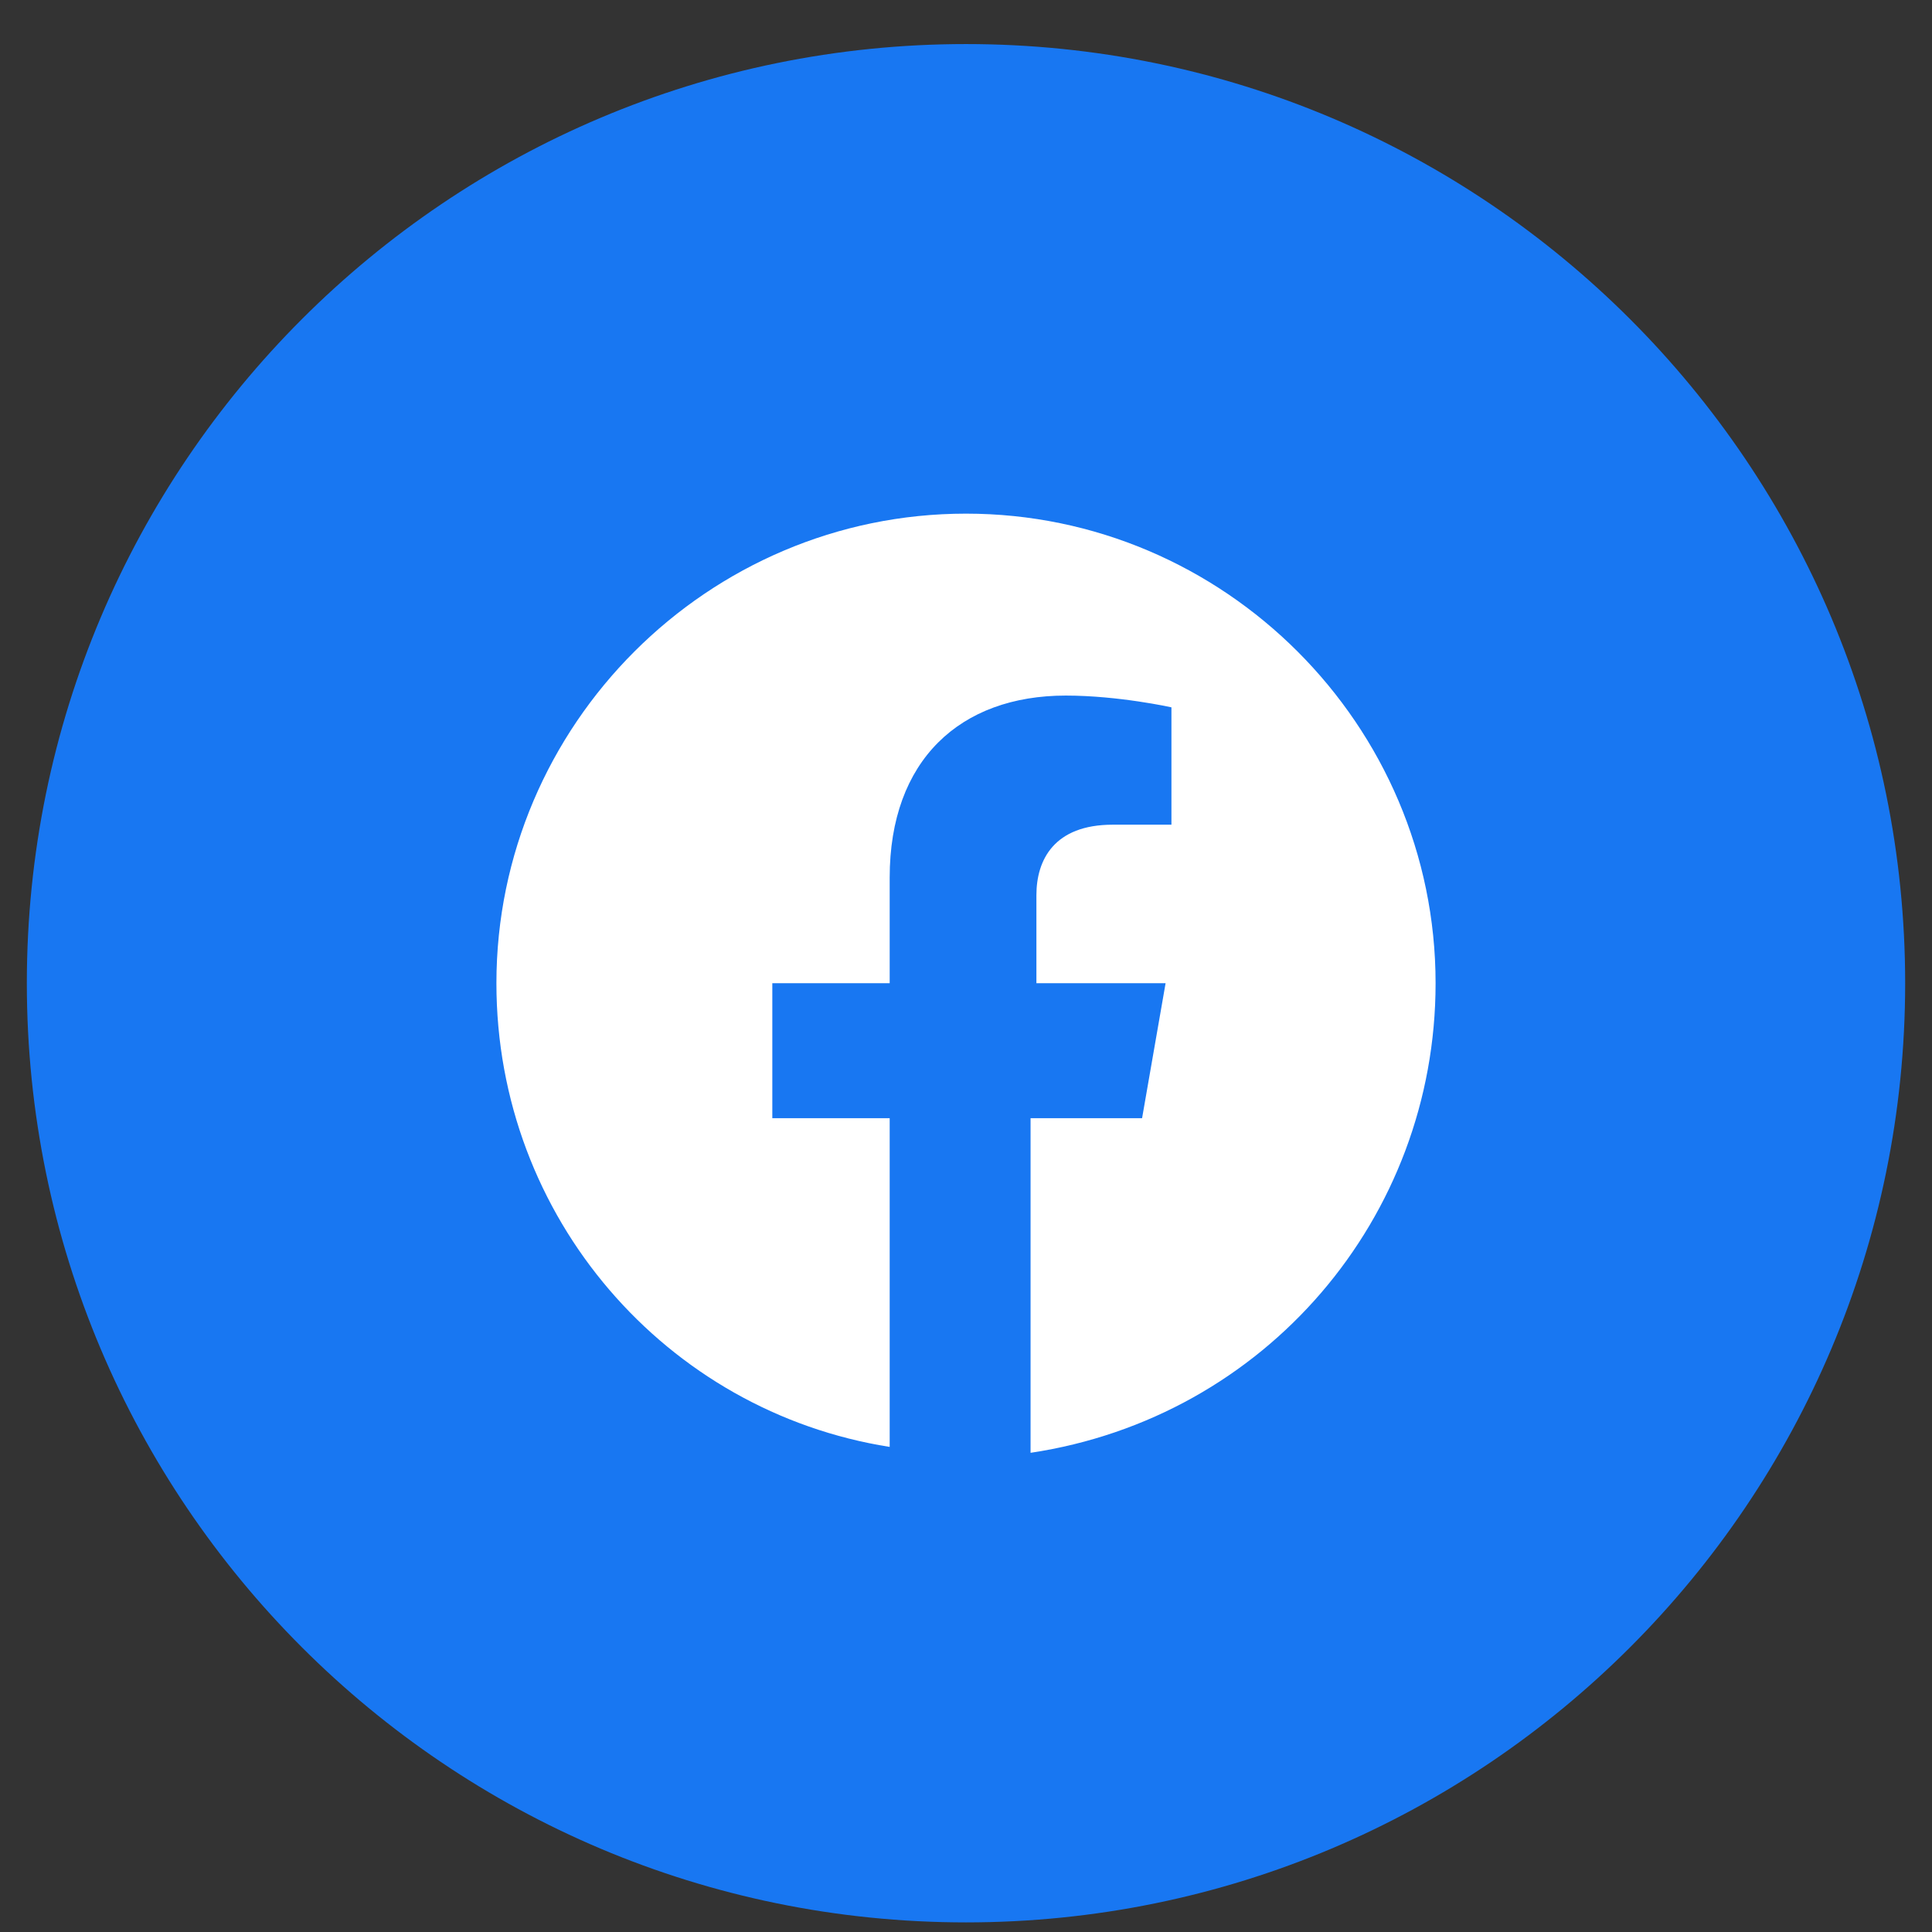
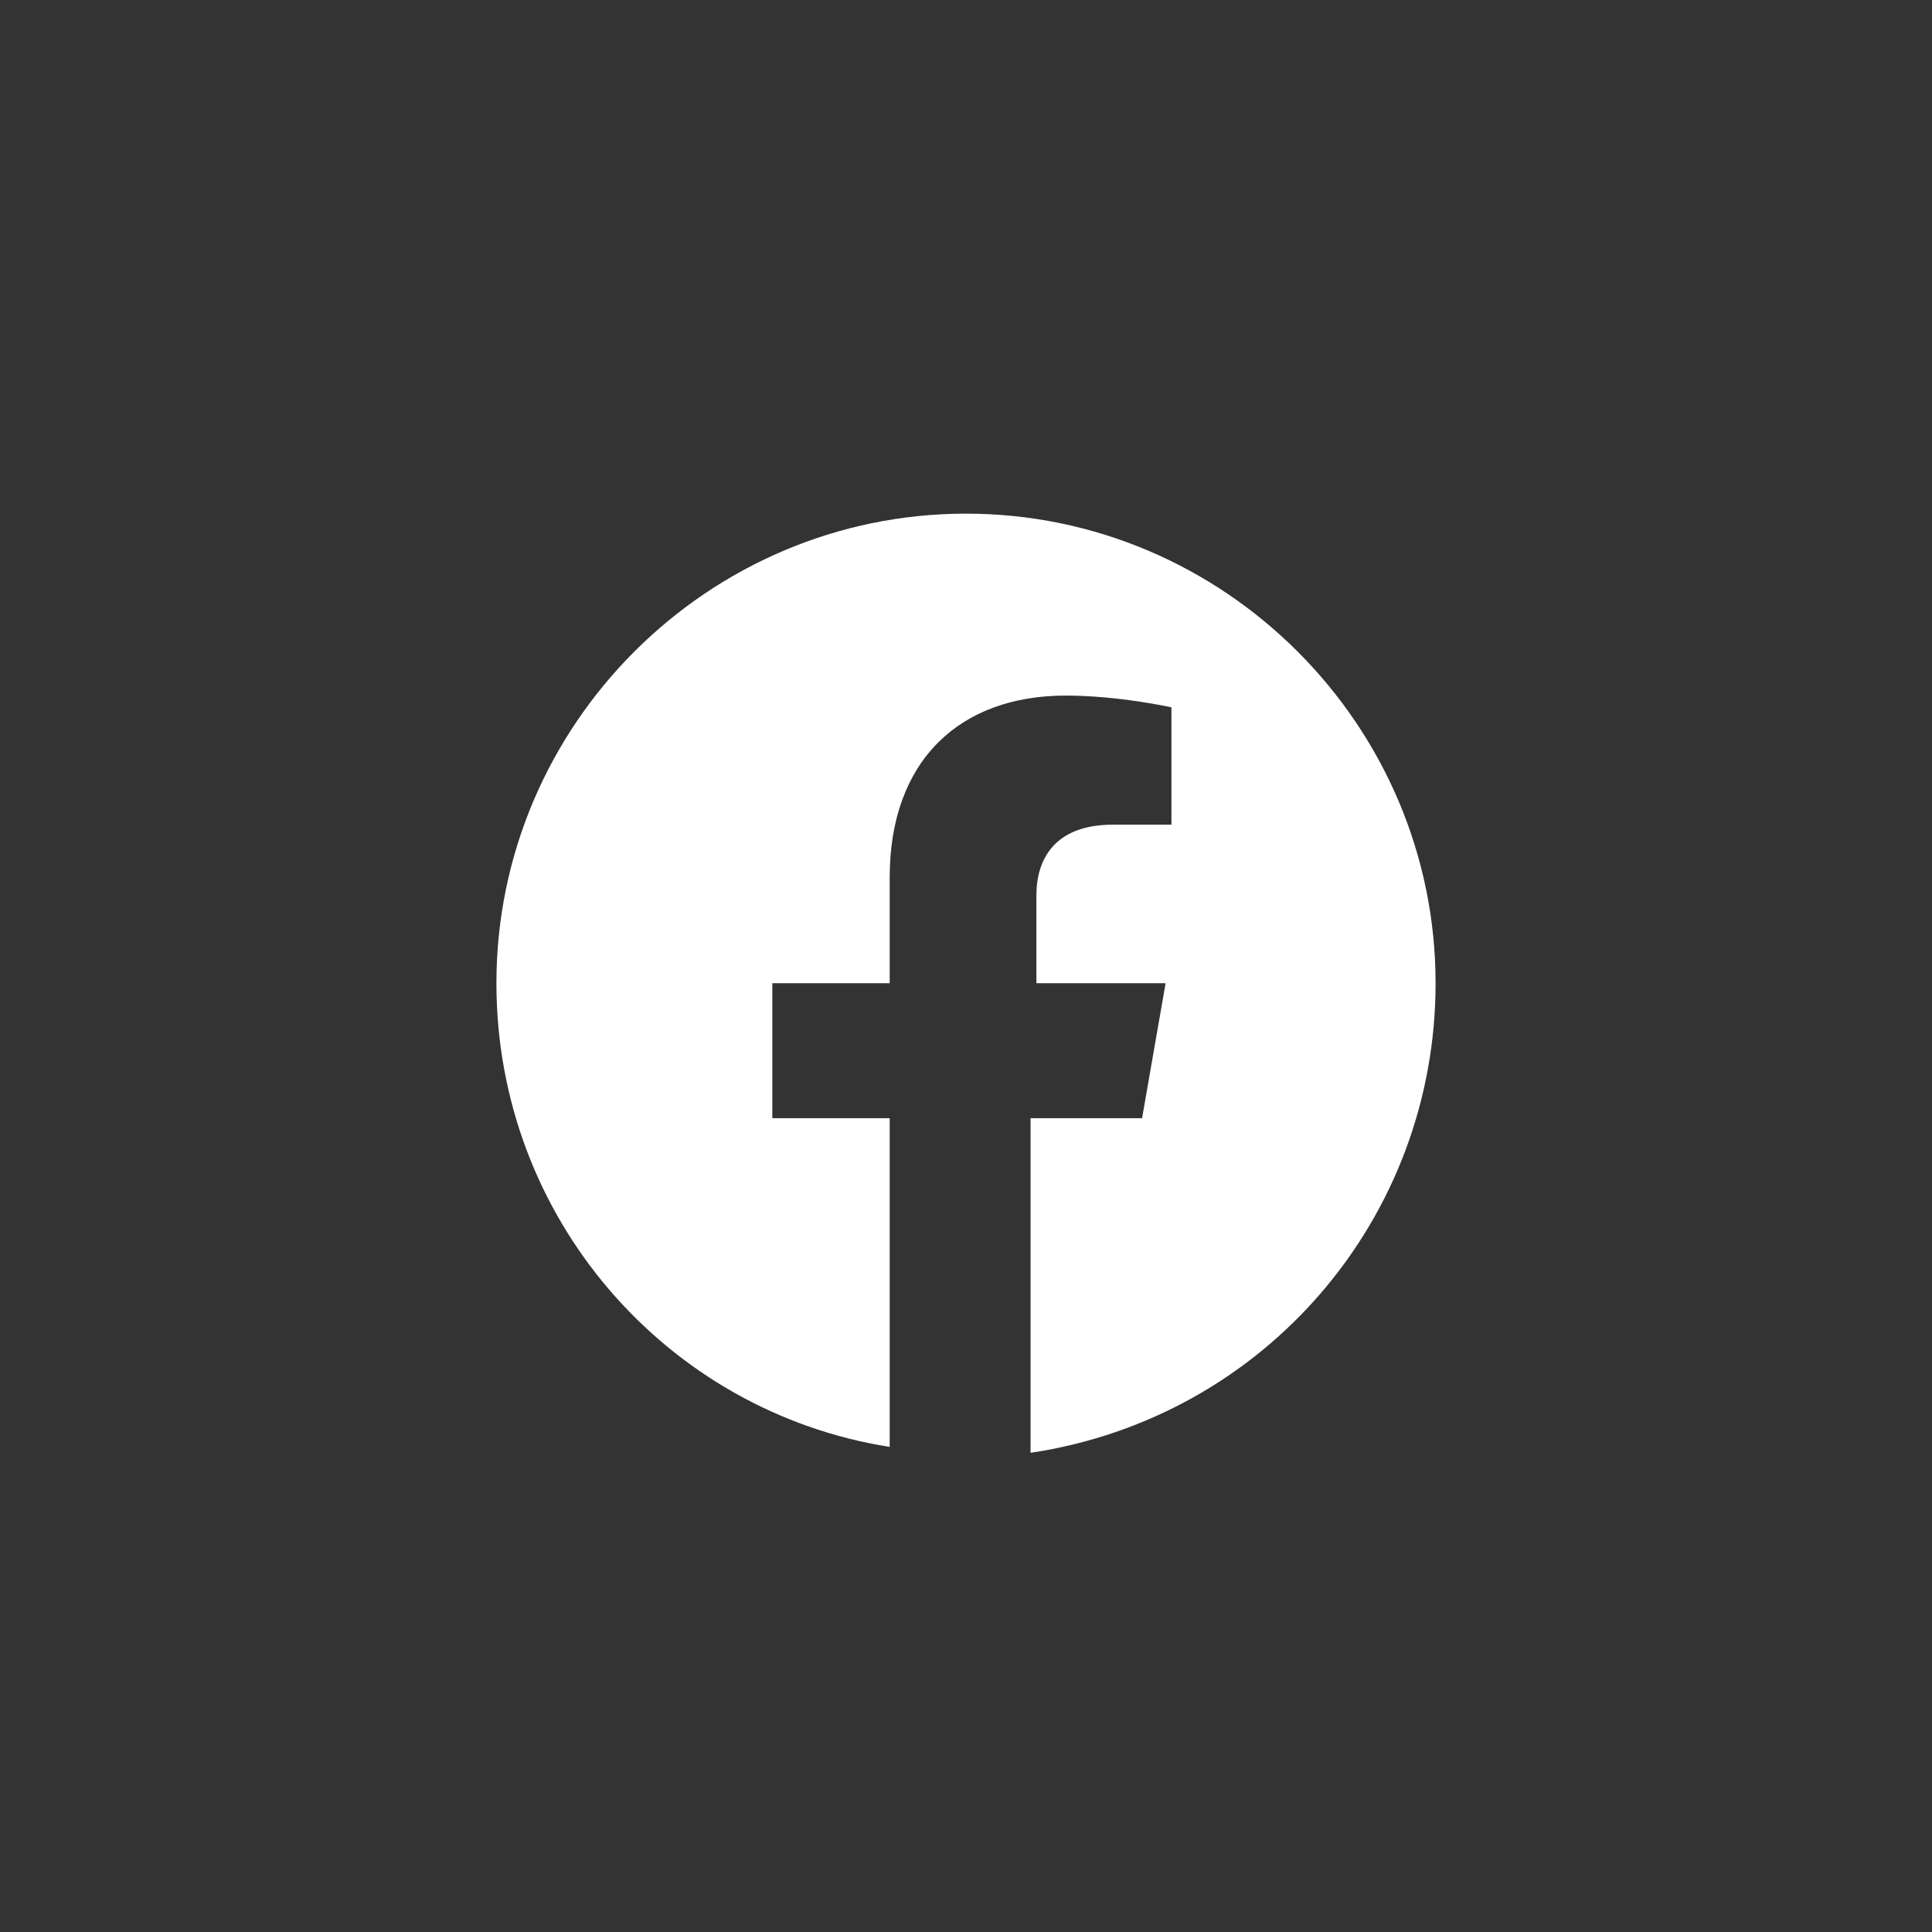
<svg xmlns="http://www.w3.org/2000/svg" width="36" height="36" viewBox="0 0 36 36" fill="none">
  <rect x="0" y="0" width="36" height="36" fill="#333333" stroke="none" />
  <g id="facebook">
-     <path id="bg" d="M0.5 18.321C0.5 27.985 8.335 35.821 18 35.821C27.665 35.821 35.5 27.985 35.5 18.321C35.5 8.656 27.665 0.821 18 0.821C8.335 0.821 0.5 8.656 0.5 18.321Z" fill="#1877F2" />
    <path id="facebook_2" d="M26.75 18.321C26.75 13.508 22.812 9.571 18 9.571C13.188 9.571 9.25 13.508 9.25 18.321C9.25 22.696 12.422 26.305 16.578 26.961V20.836H14.391V18.321H16.578V16.352C16.578 14.164 17.891 12.961 19.859 12.961C20.844 12.961 21.828 13.18 21.828 13.18V15.367H20.734C19.641 15.367 19.312 16.024 19.312 16.68V18.321H21.719L21.281 20.836H19.203V27.071C23.578 26.414 26.75 22.696 26.75 18.321Z" fill="white" />
  </g>
</svg>